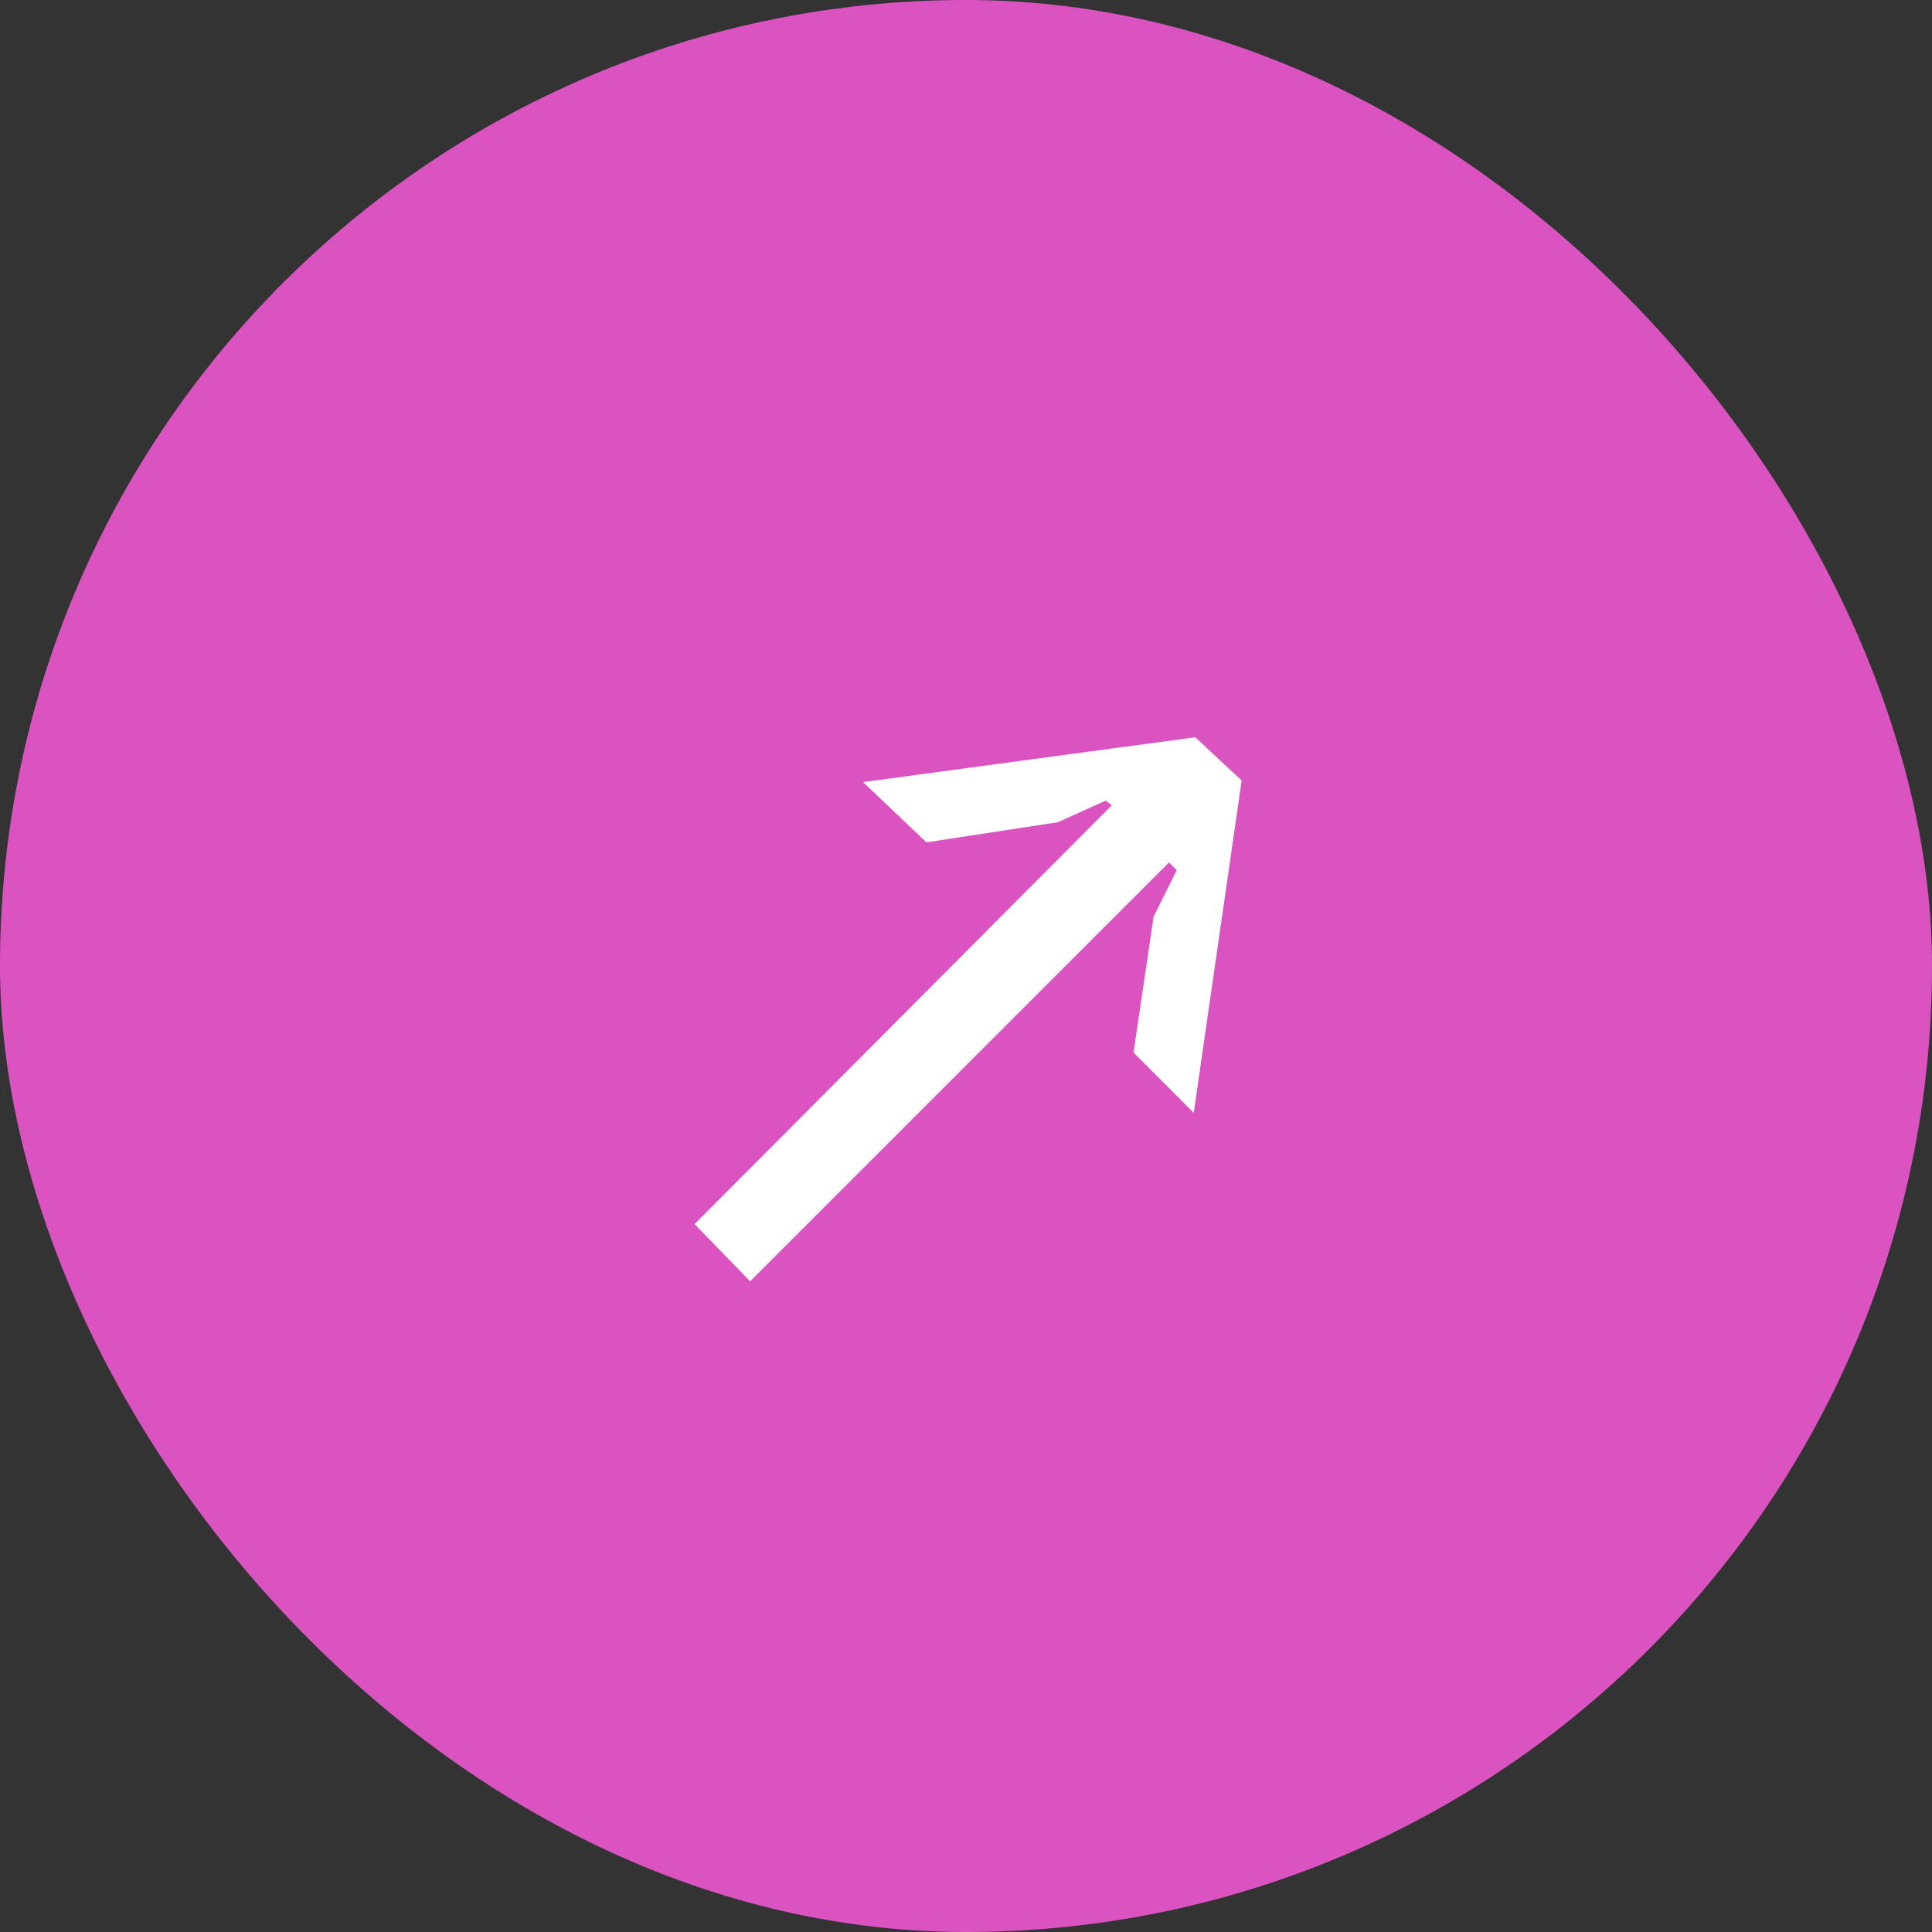
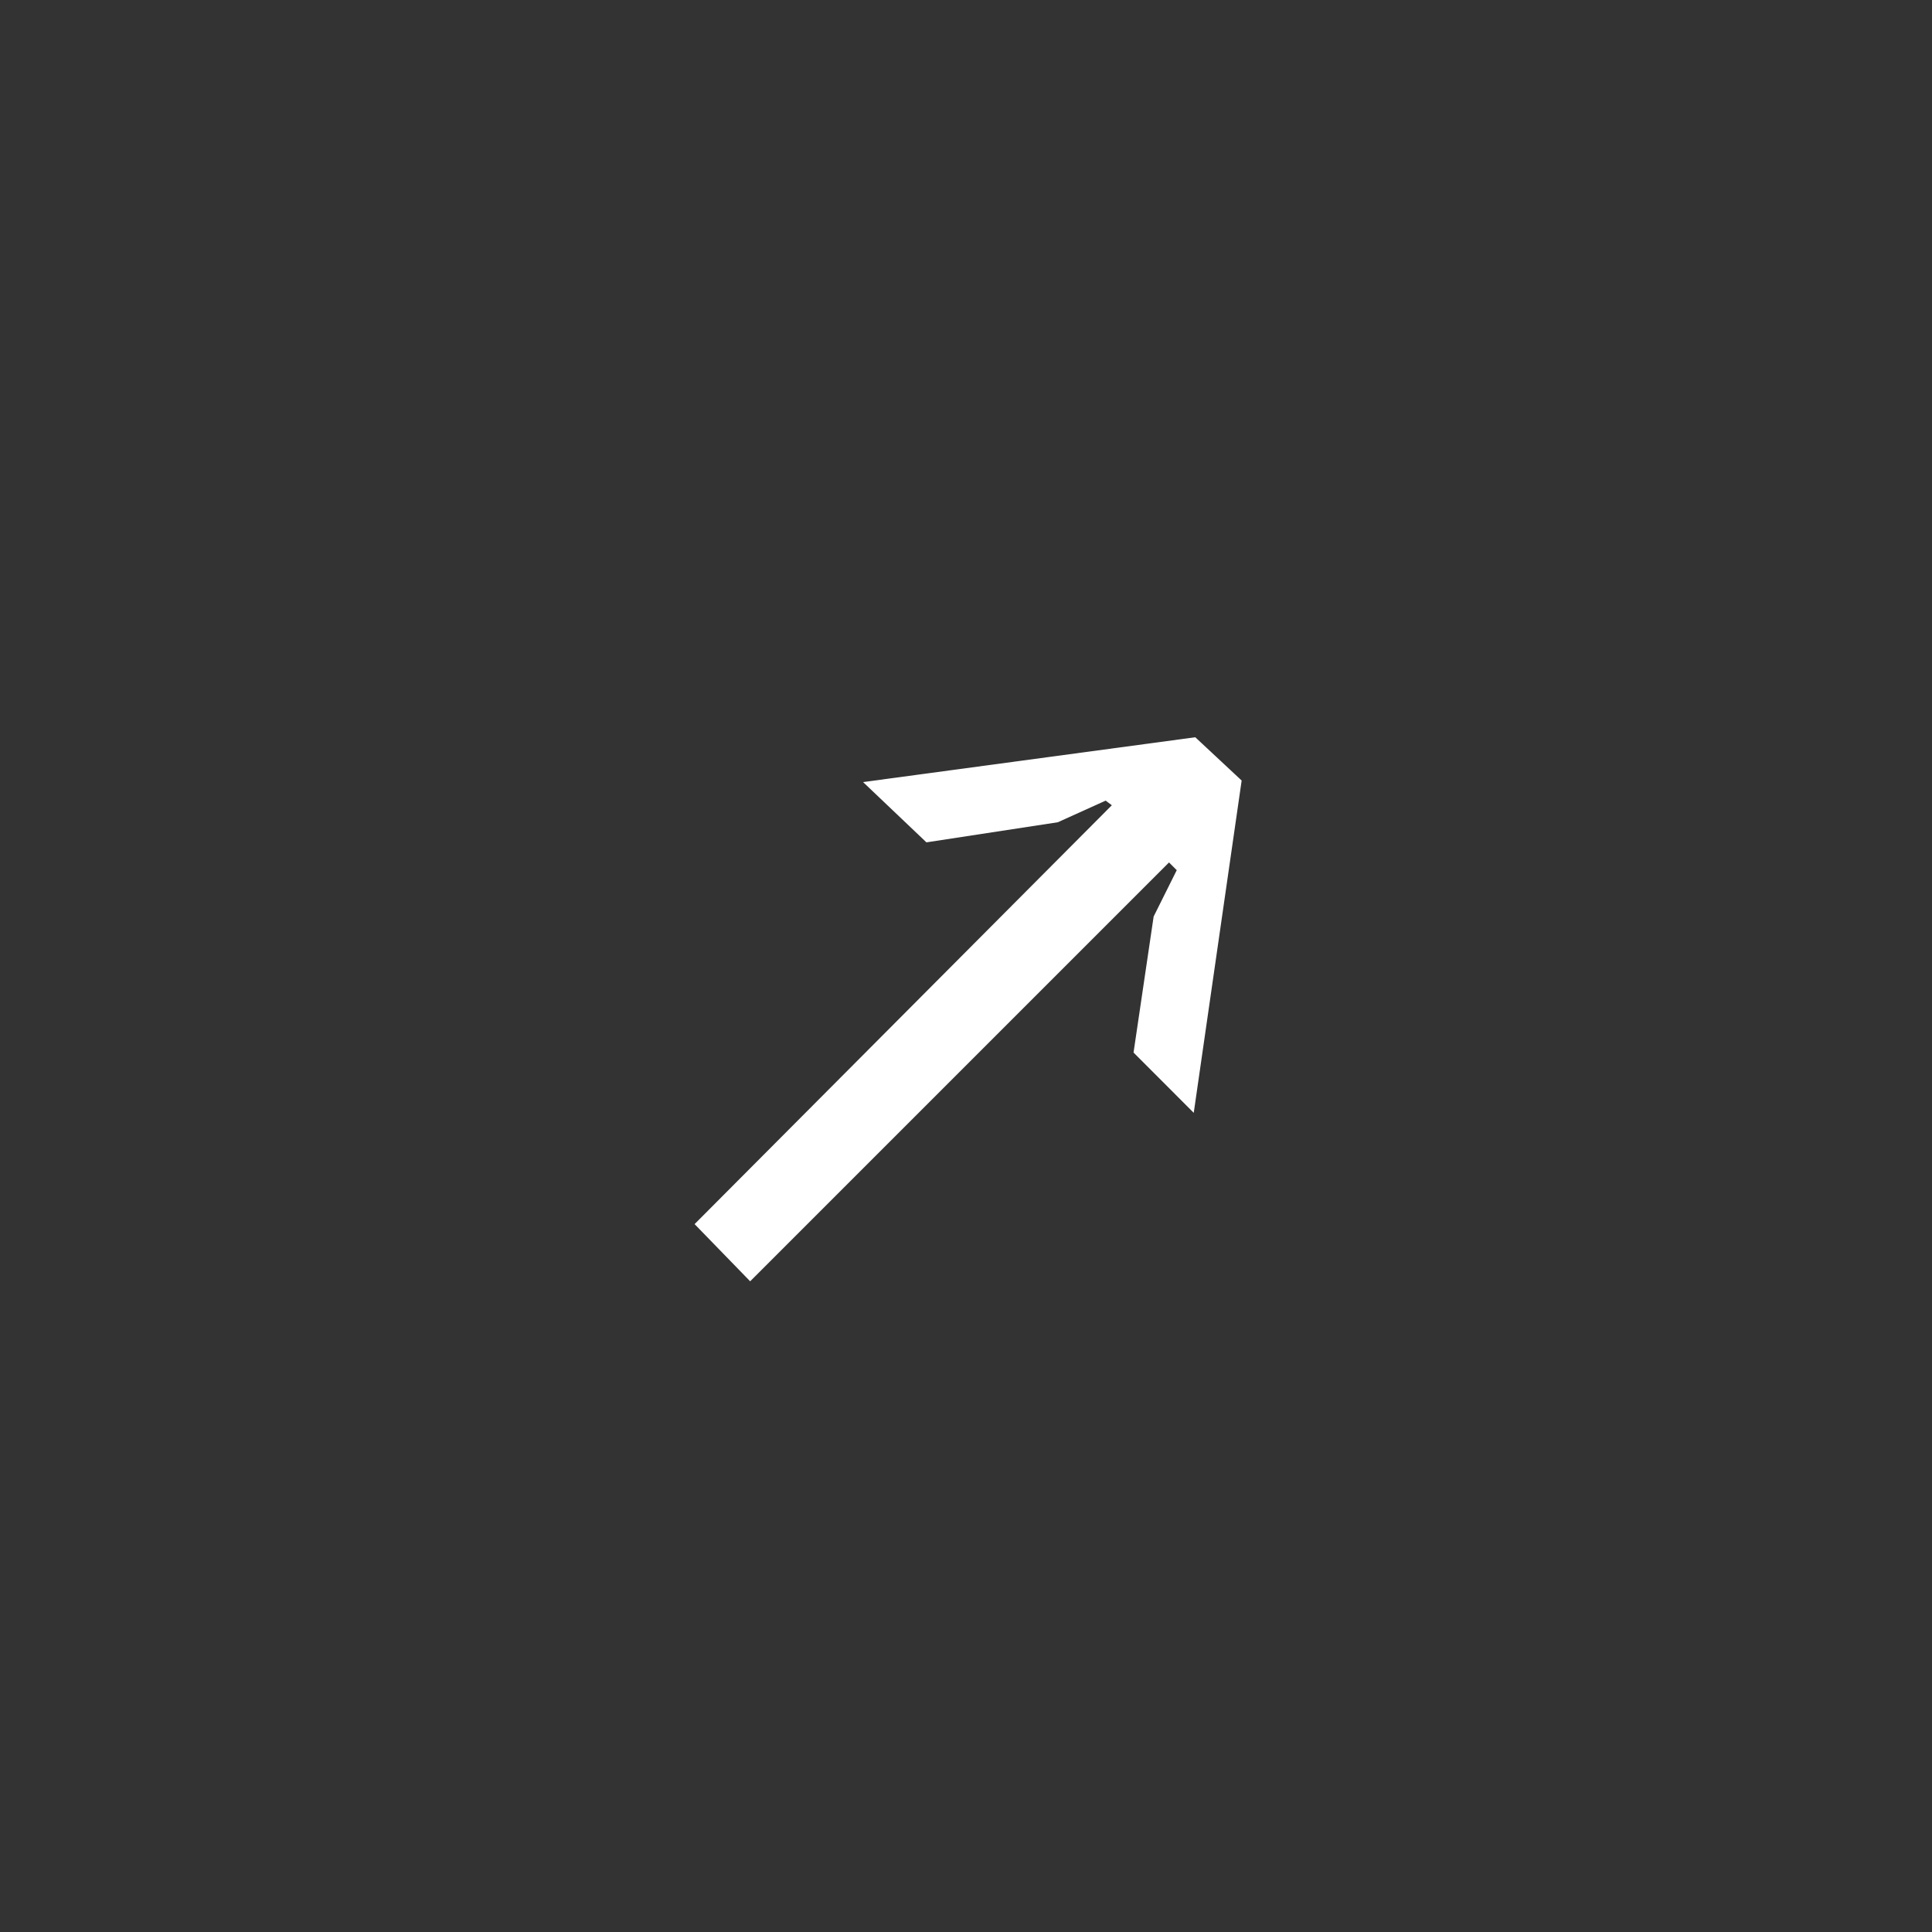
<svg xmlns="http://www.w3.org/2000/svg" width="25" height="25" viewBox="0 0 25 25" fill="none">
  <rect x="0" y="0" width="25" height="25" fill="#333333" stroke="none" />
-   <rect x="0.357" y="0.357" width="24.286" height="24.286" rx="12.143" fill="#DA53C1" stroke="#DA53C1" stroke-width="0.714" />
  <path d="M13.688 10.64L11.988 10.9L11.168 10.12L15.467 9.54L16.067 10.1L15.447 14.4L14.668 13.62L14.928 11.86L15.227 11.26L15.127 11.16L9.707 16.58L8.988 15.84L14.387 10.42L14.307 10.36L13.688 10.64Z" fill="white" />
</svg>